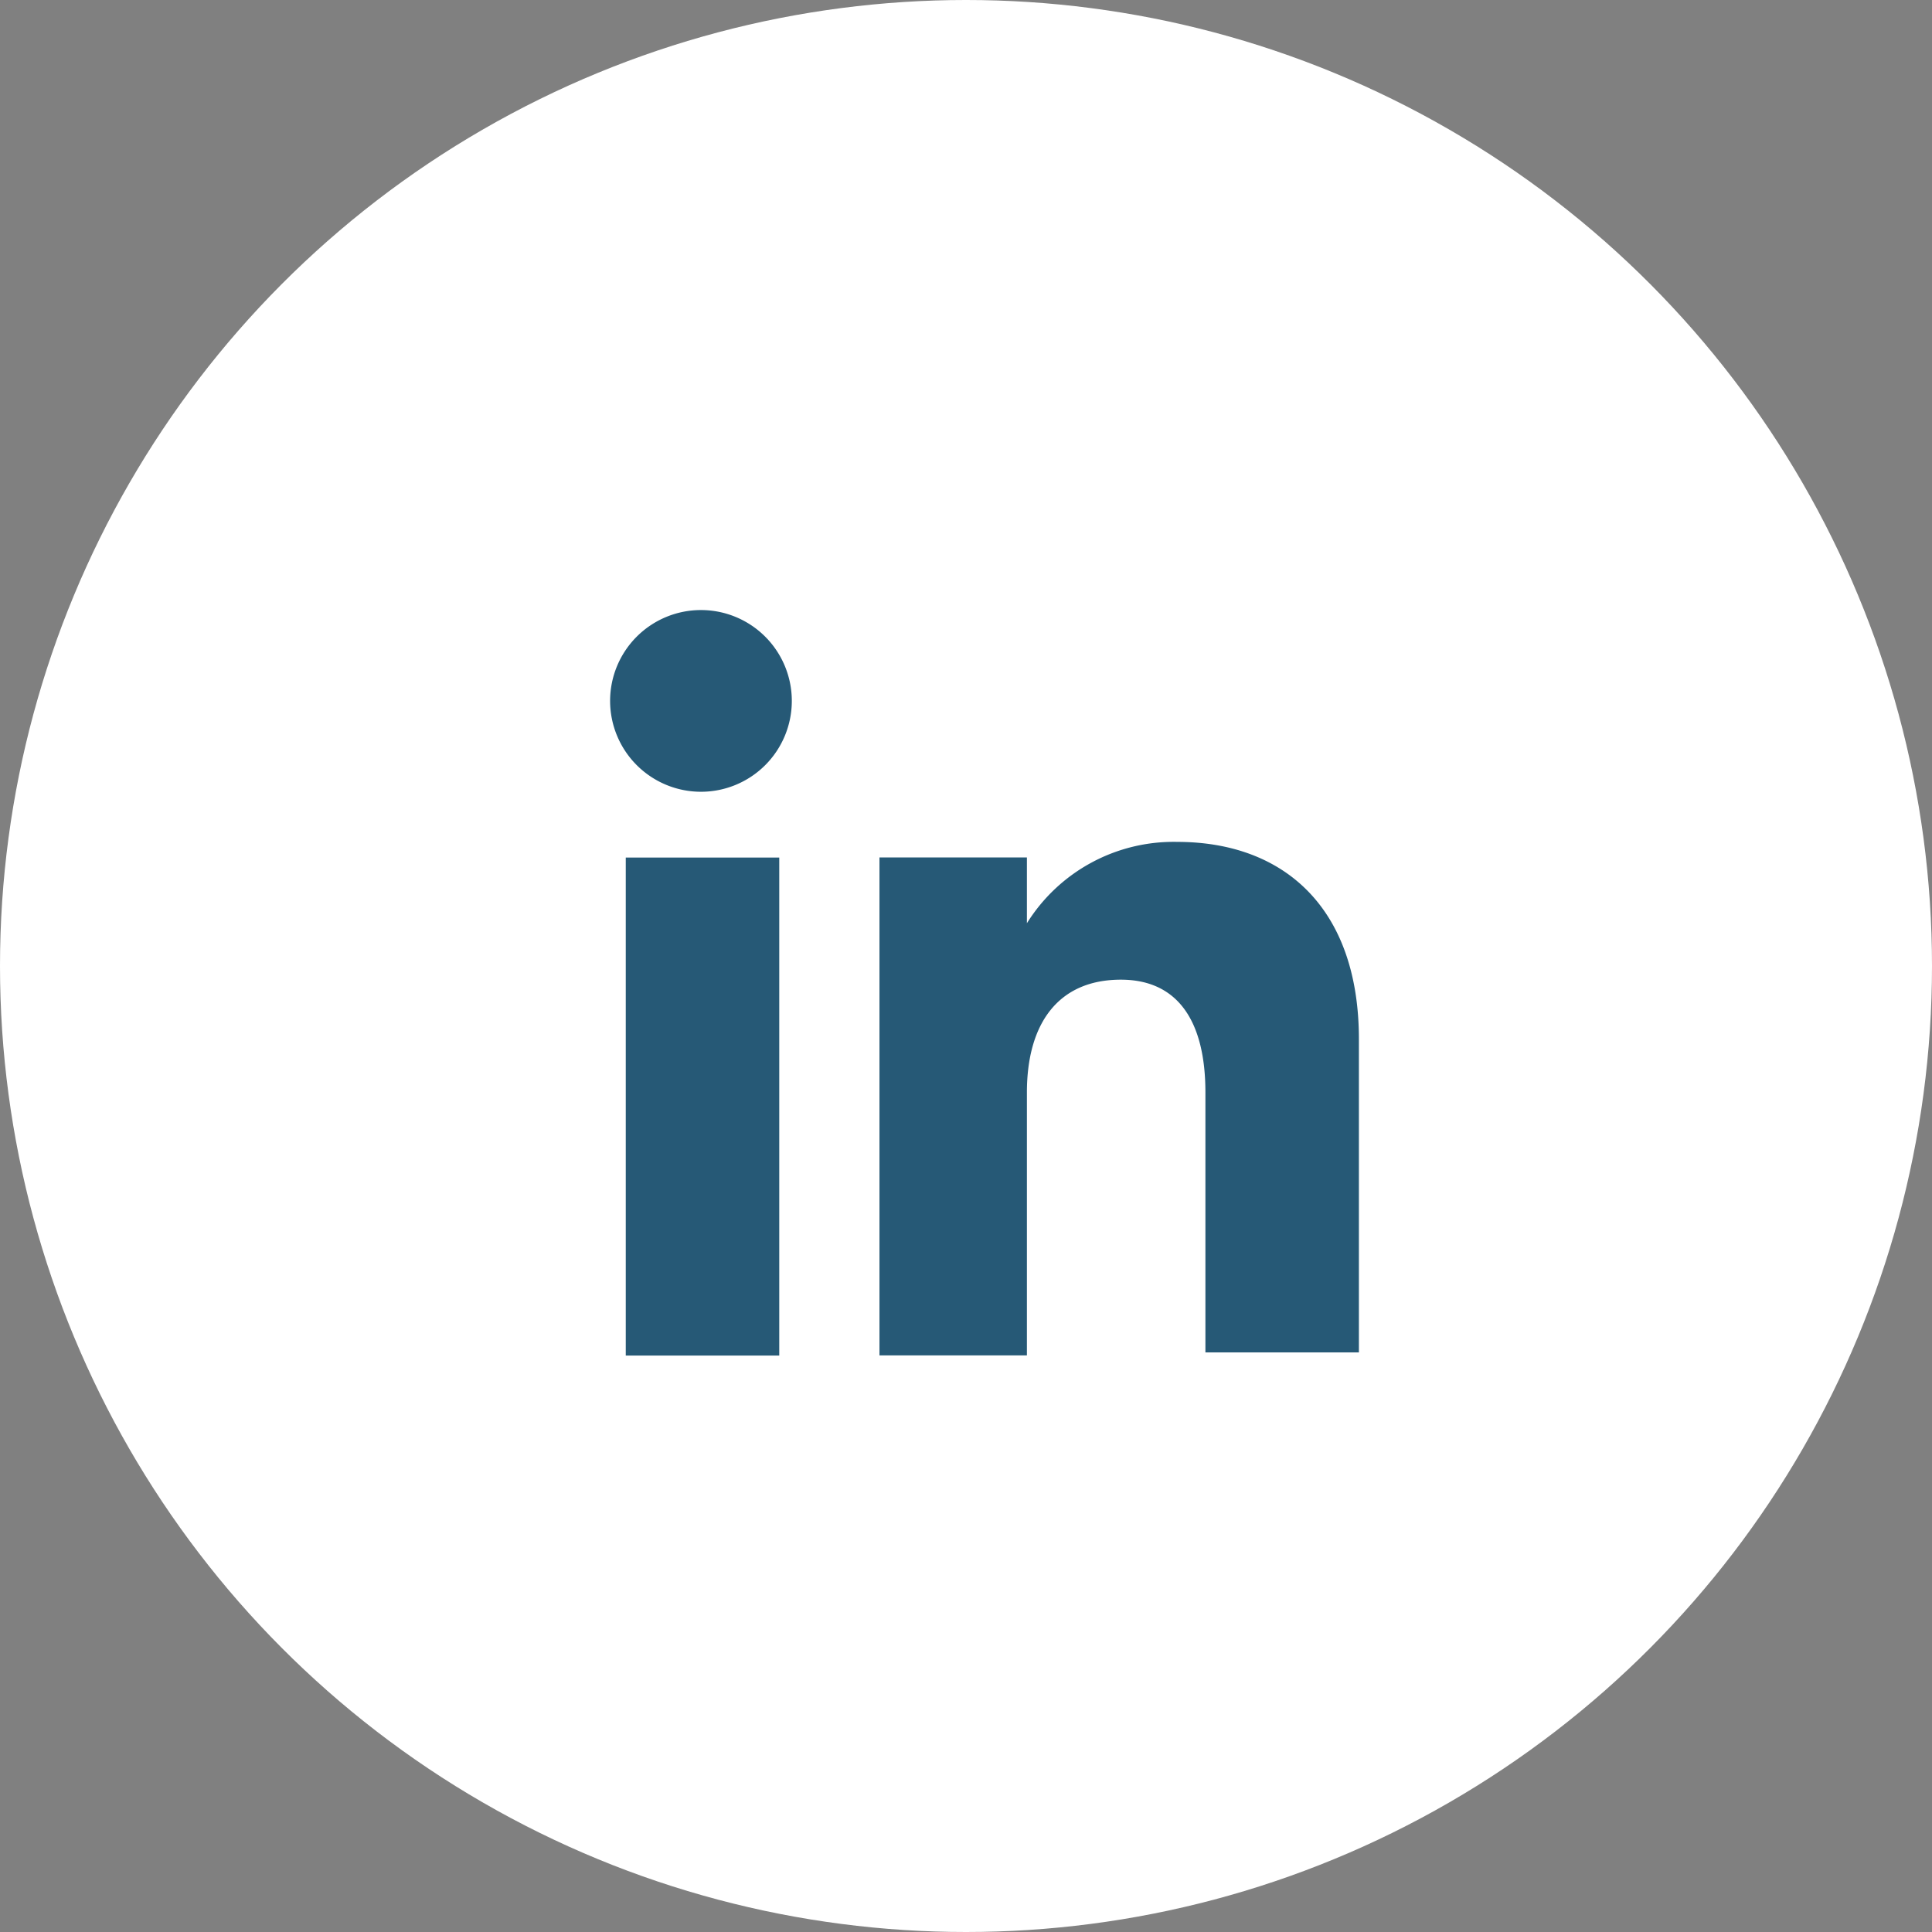
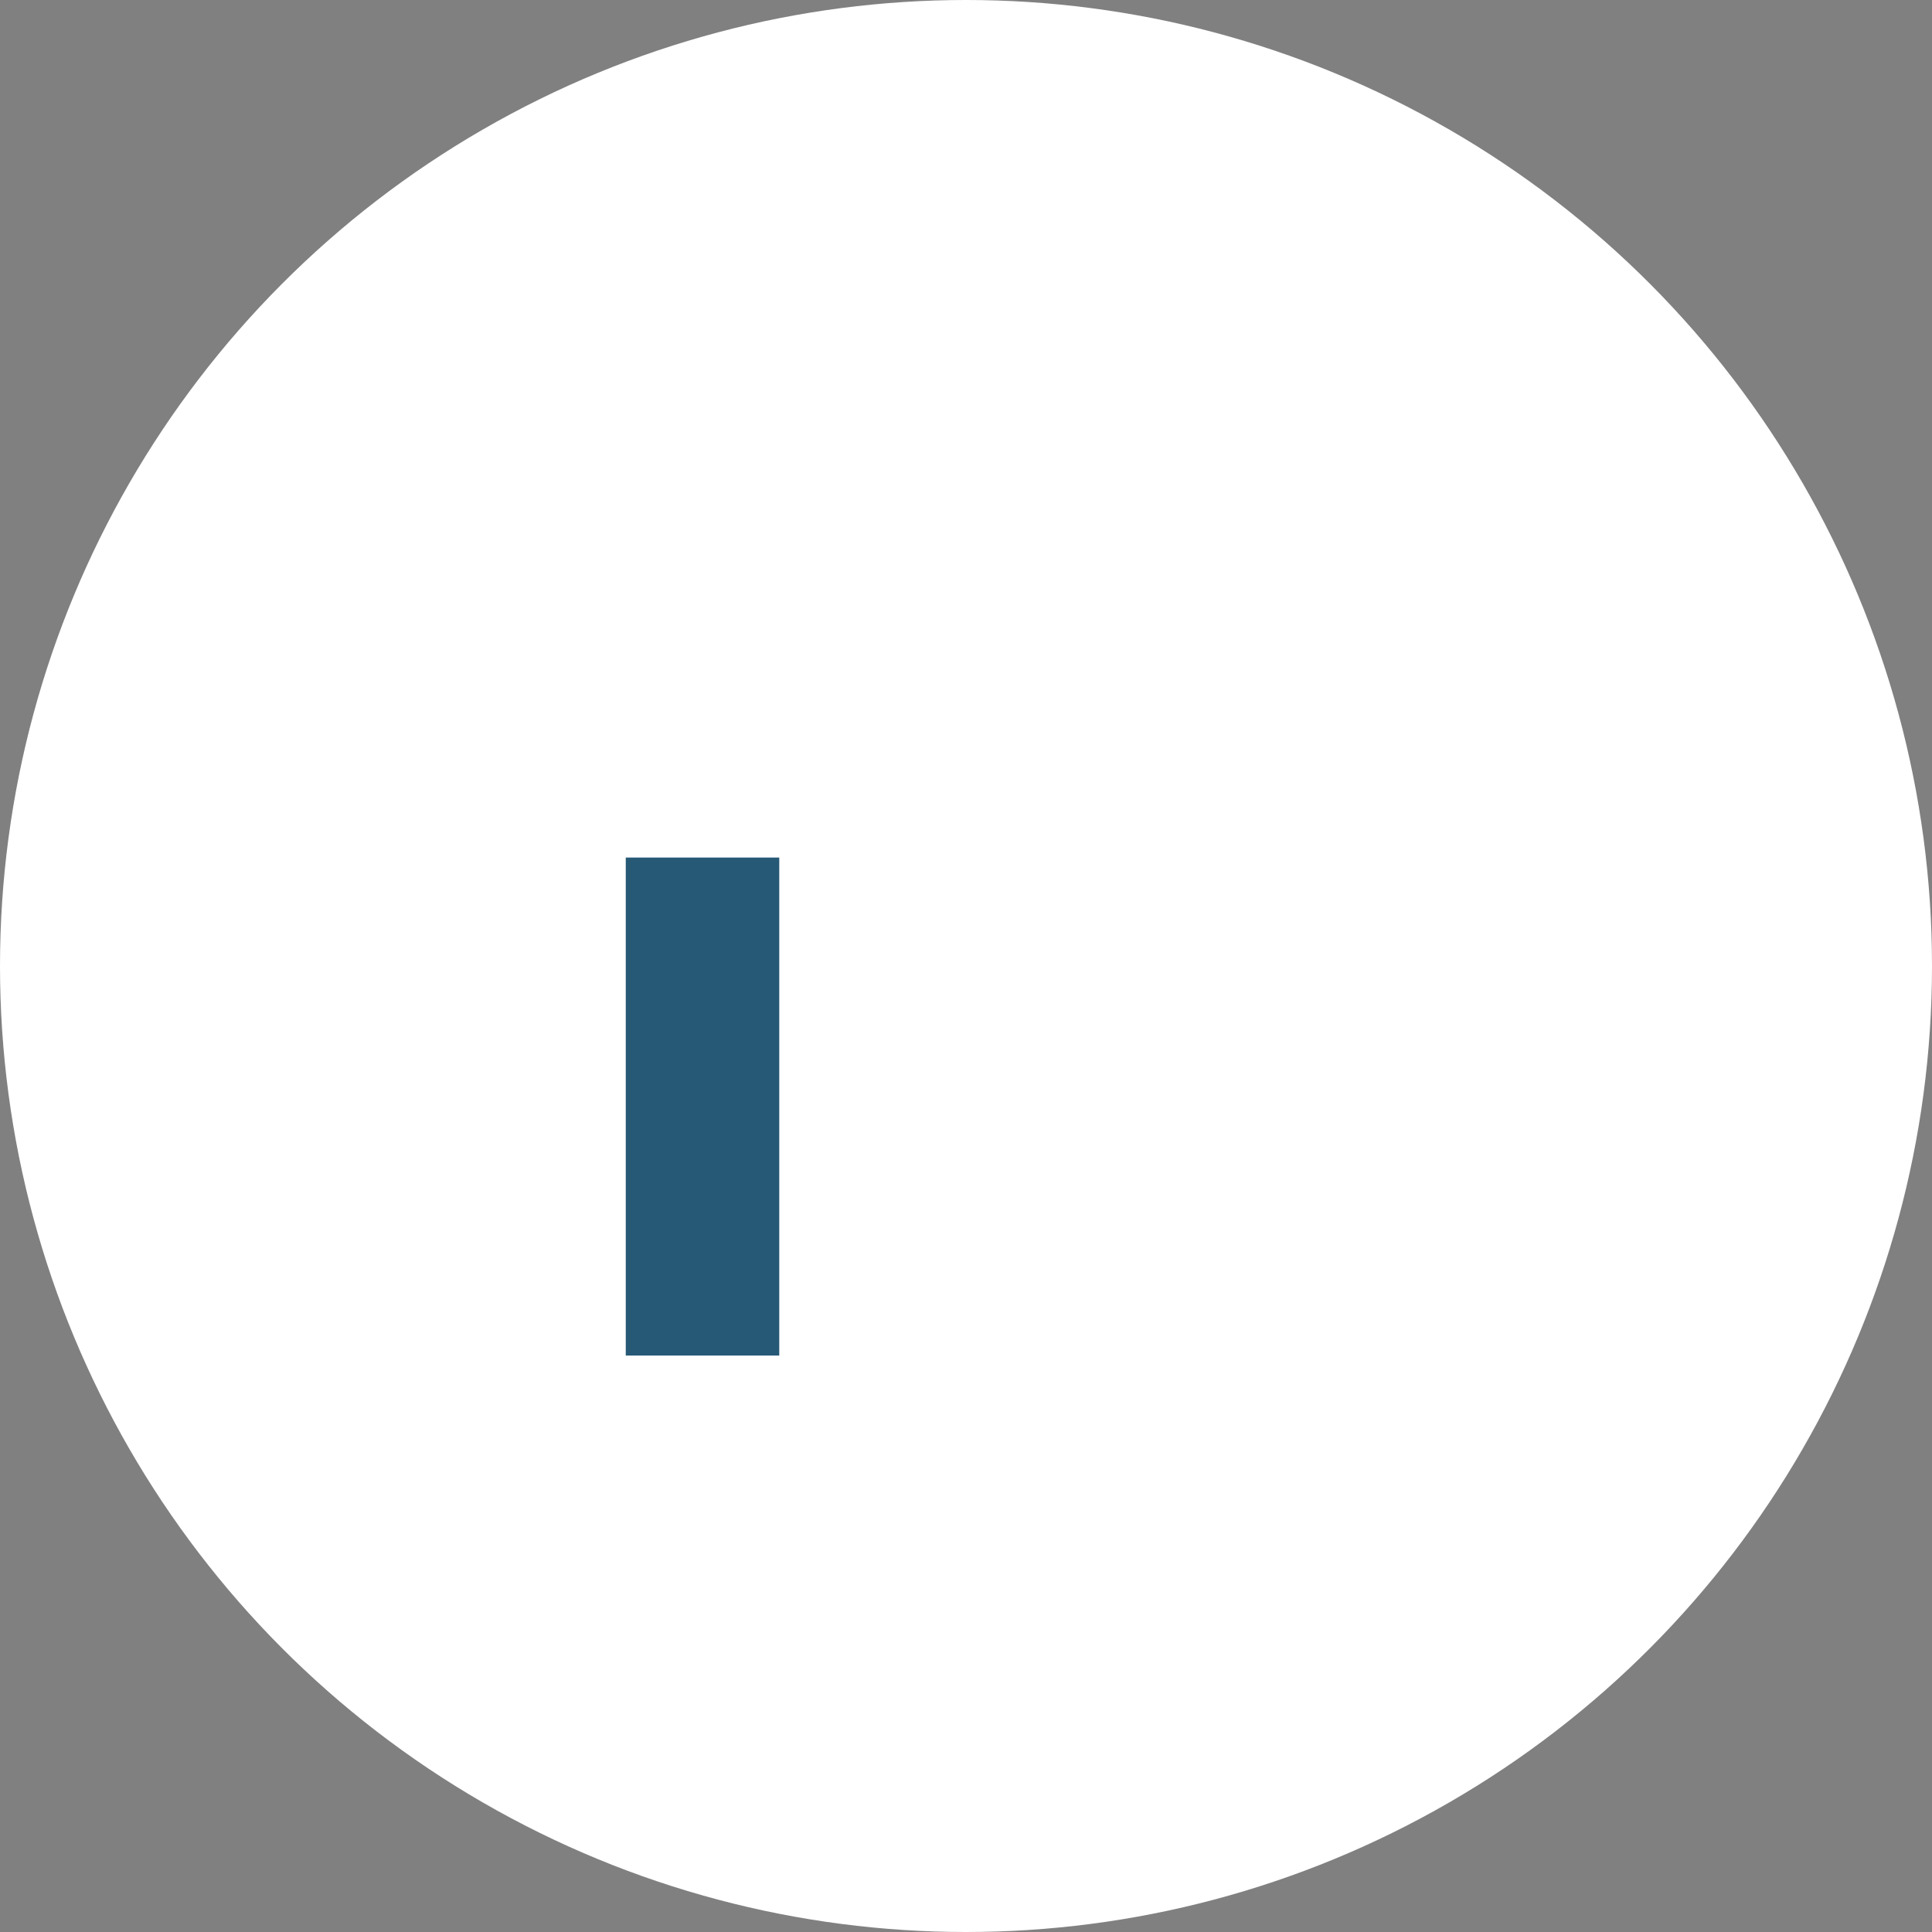
<svg xmlns="http://www.w3.org/2000/svg" width="38" height="38" viewBox="0 0 38 38">
  <rect x="0" y="0" width="38" height="38" fill="#808080" stroke="none" />
  <defs>
    <style>.a{fill:#fff;}.b{fill:#265976;}</style>
  </defs>
  <g transform="translate(-1393.25 -5741)">
    <circle class="a" cx="19" cy="19" r="19" transform="translate(1393.25 5741)" />
    <g transform="translate(1405.25 5753)">
      <rect class="b" width="3.019" height="9.795" transform="translate(0.308 4.867)" />
-       <path class="b" d="M214.387,408.073a1.787,1.787,0,1,0-1.787-1.787A1.788,1.788,0,0,0,214.387,408.073Z" transform="translate(-212.6 -404.5)" />
-       <path class="b" d="M224.1,416.828c0-1.355.616-2.218,1.848-2.218,1.109,0,1.663.8,1.663,2.218v5.113h3.019v-6.16c0-2.587-1.479-3.881-3.573-3.881a3.4,3.4,0,0,0-2.957,1.6v-1.294h-2.9V422h2.9C224.1,421.942,224.1,418.307,224.1,416.828Z" transform="translate(-215.902 -407.341)" />
    </g>
  </g>
</svg>